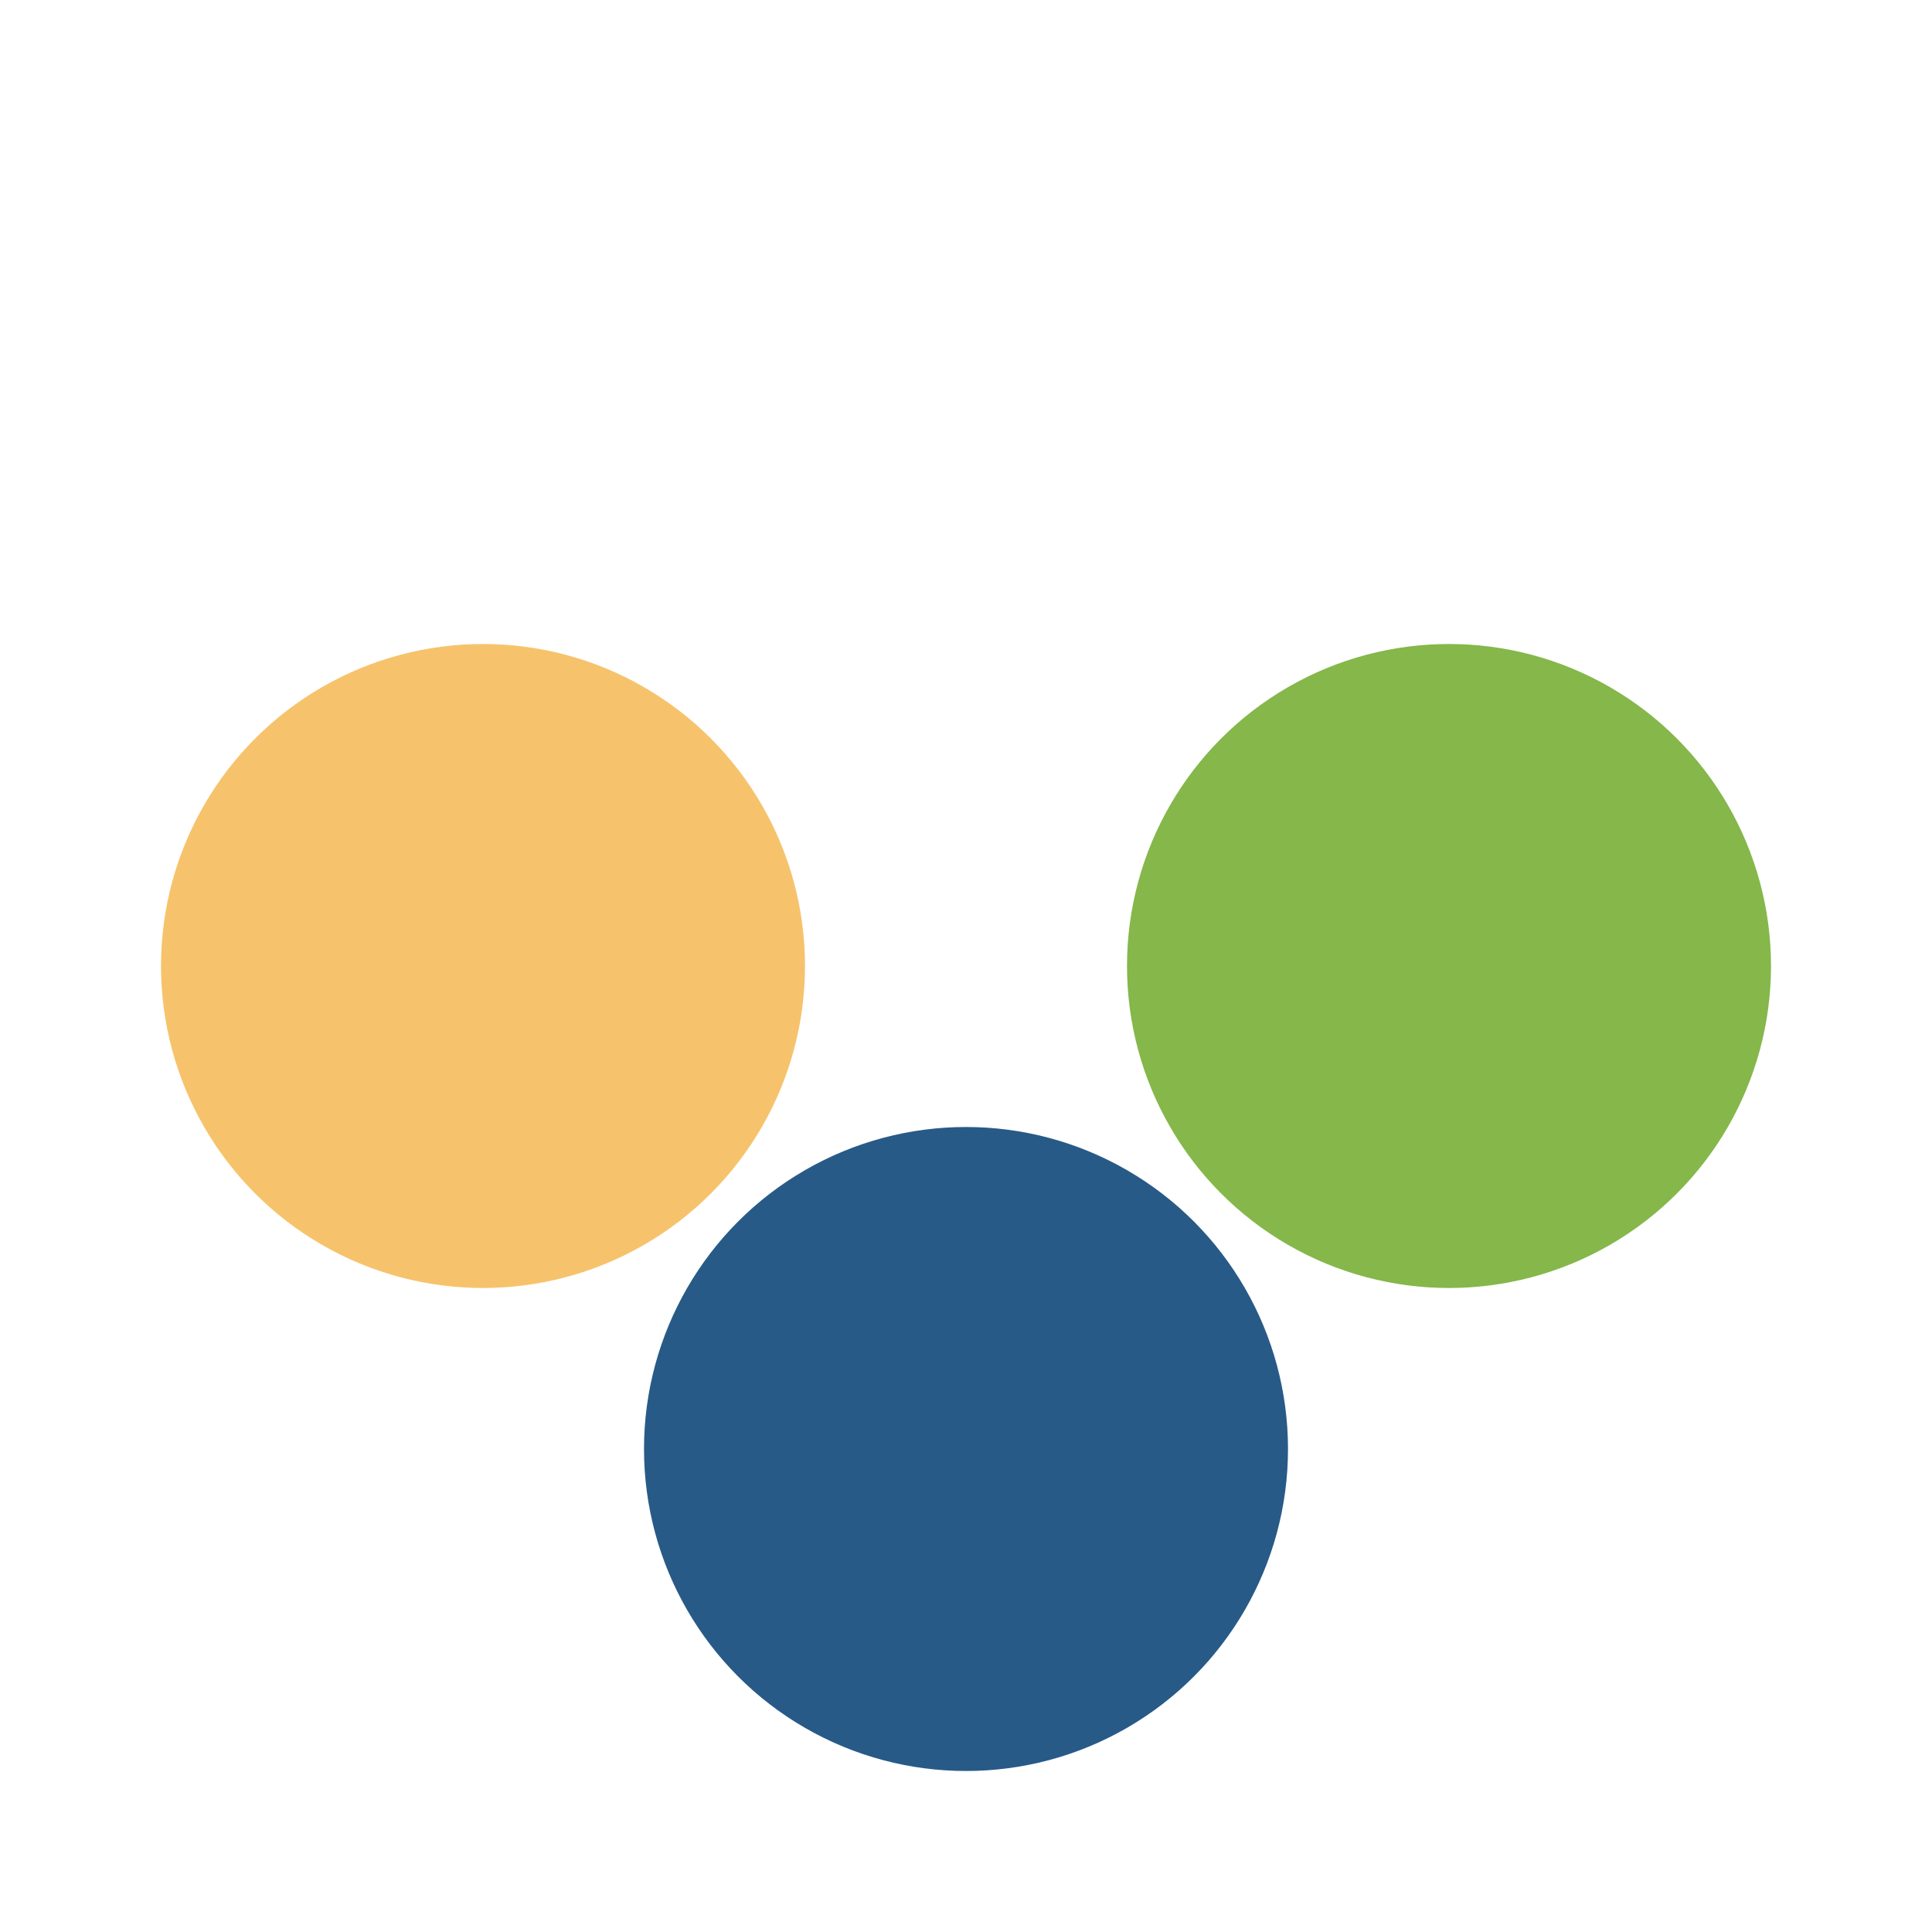
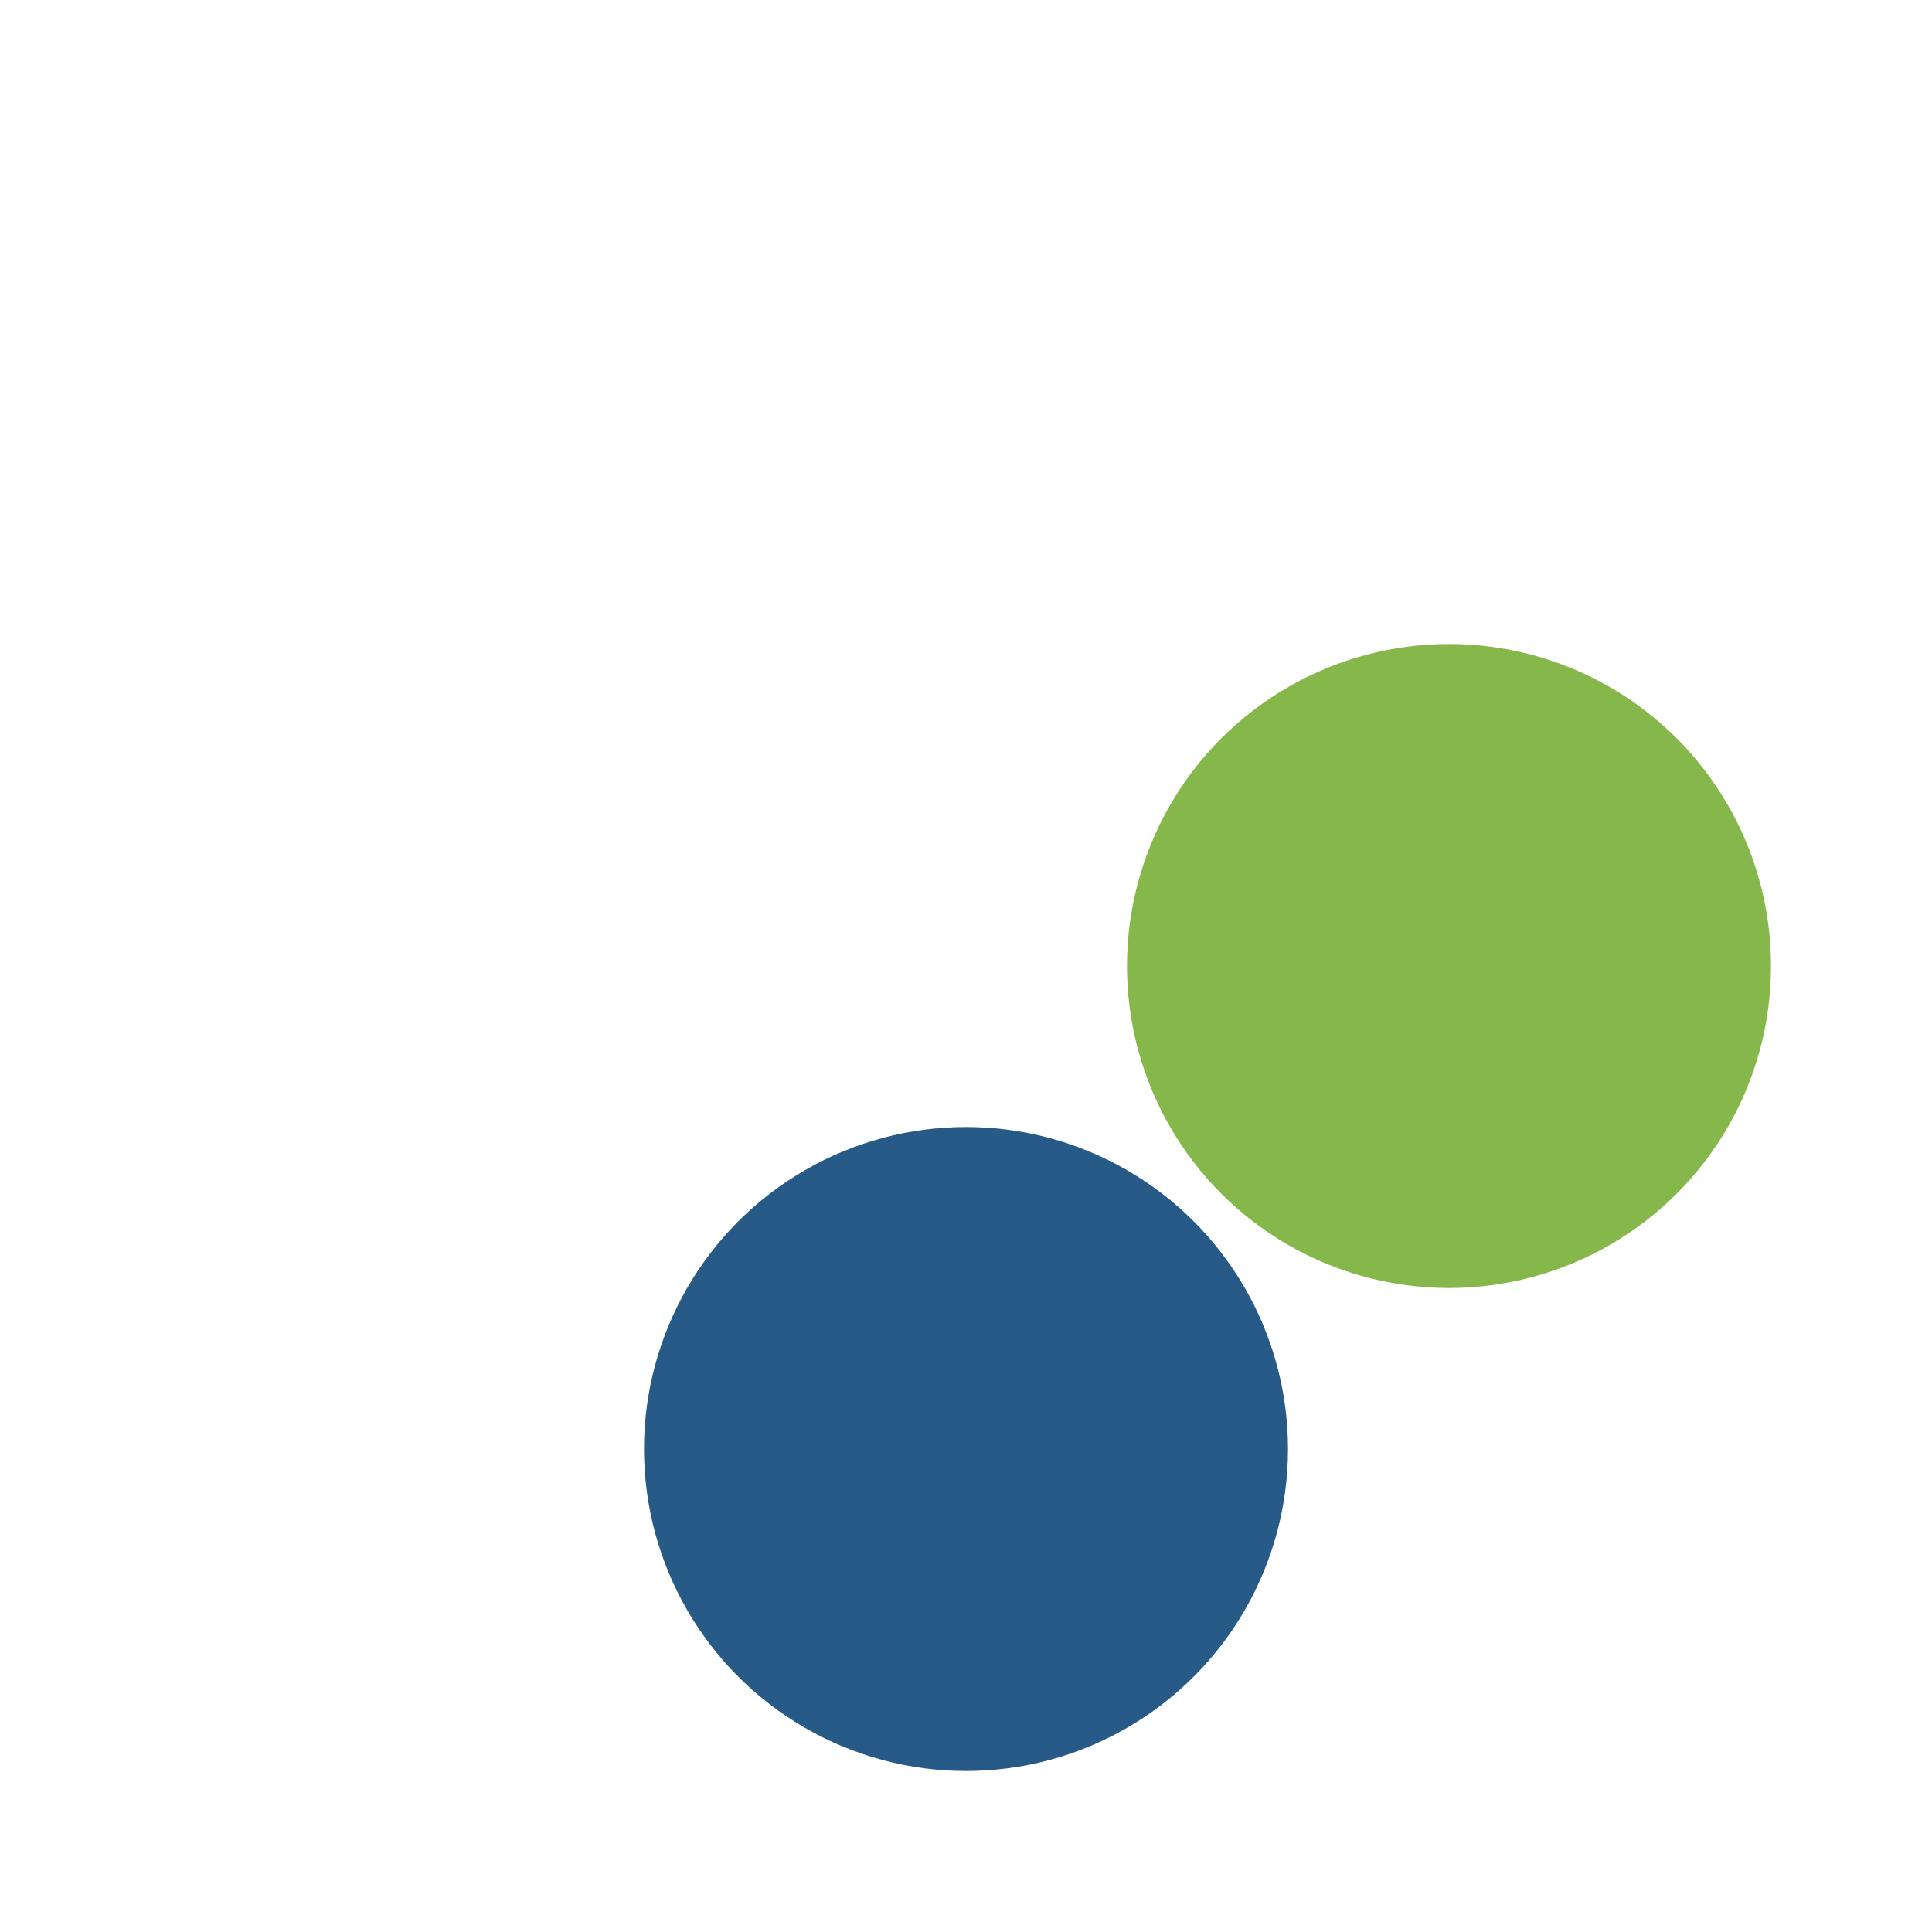
<svg xmlns="http://www.w3.org/2000/svg" width="24" height="24" viewBox="0 0 24 24">
-   <circle cx="6" cy="12" r="4" fill="#F6C36C" />
  <circle cx="18" cy="12" r="4" fill="#85B74A" />
  <circle cx="12" cy="18" r="4" fill="#275A87" />
</svg>